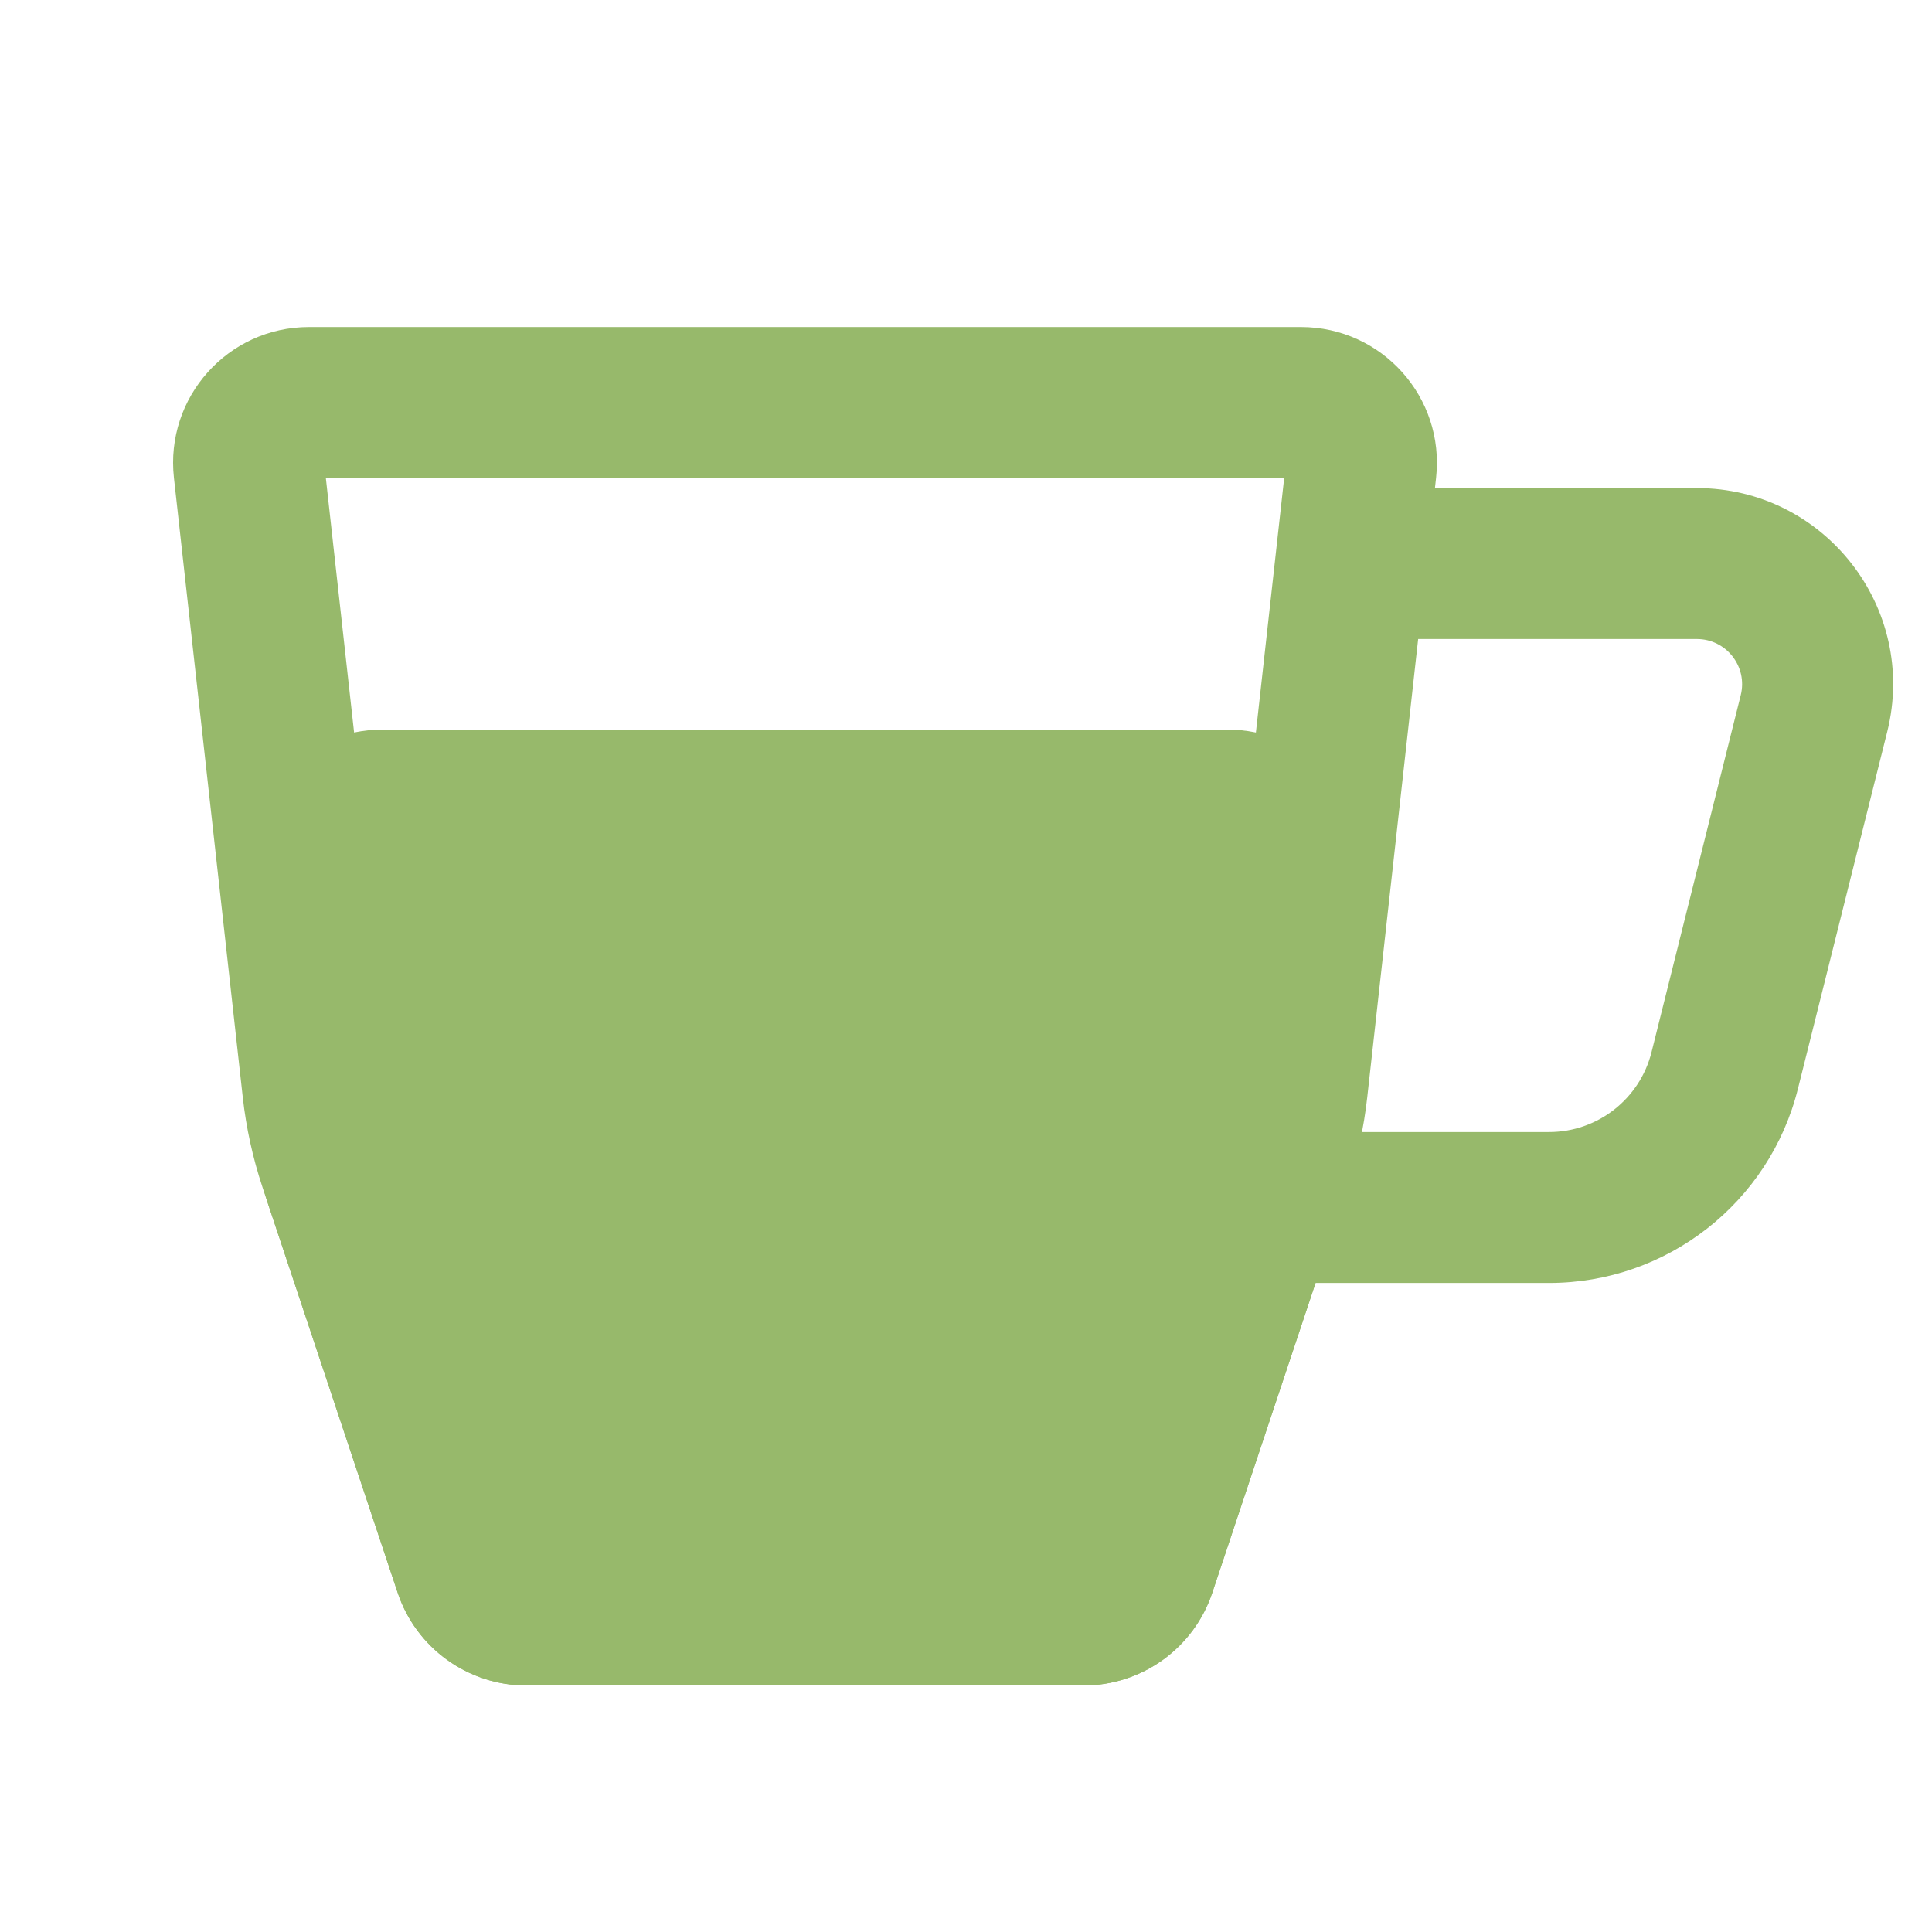
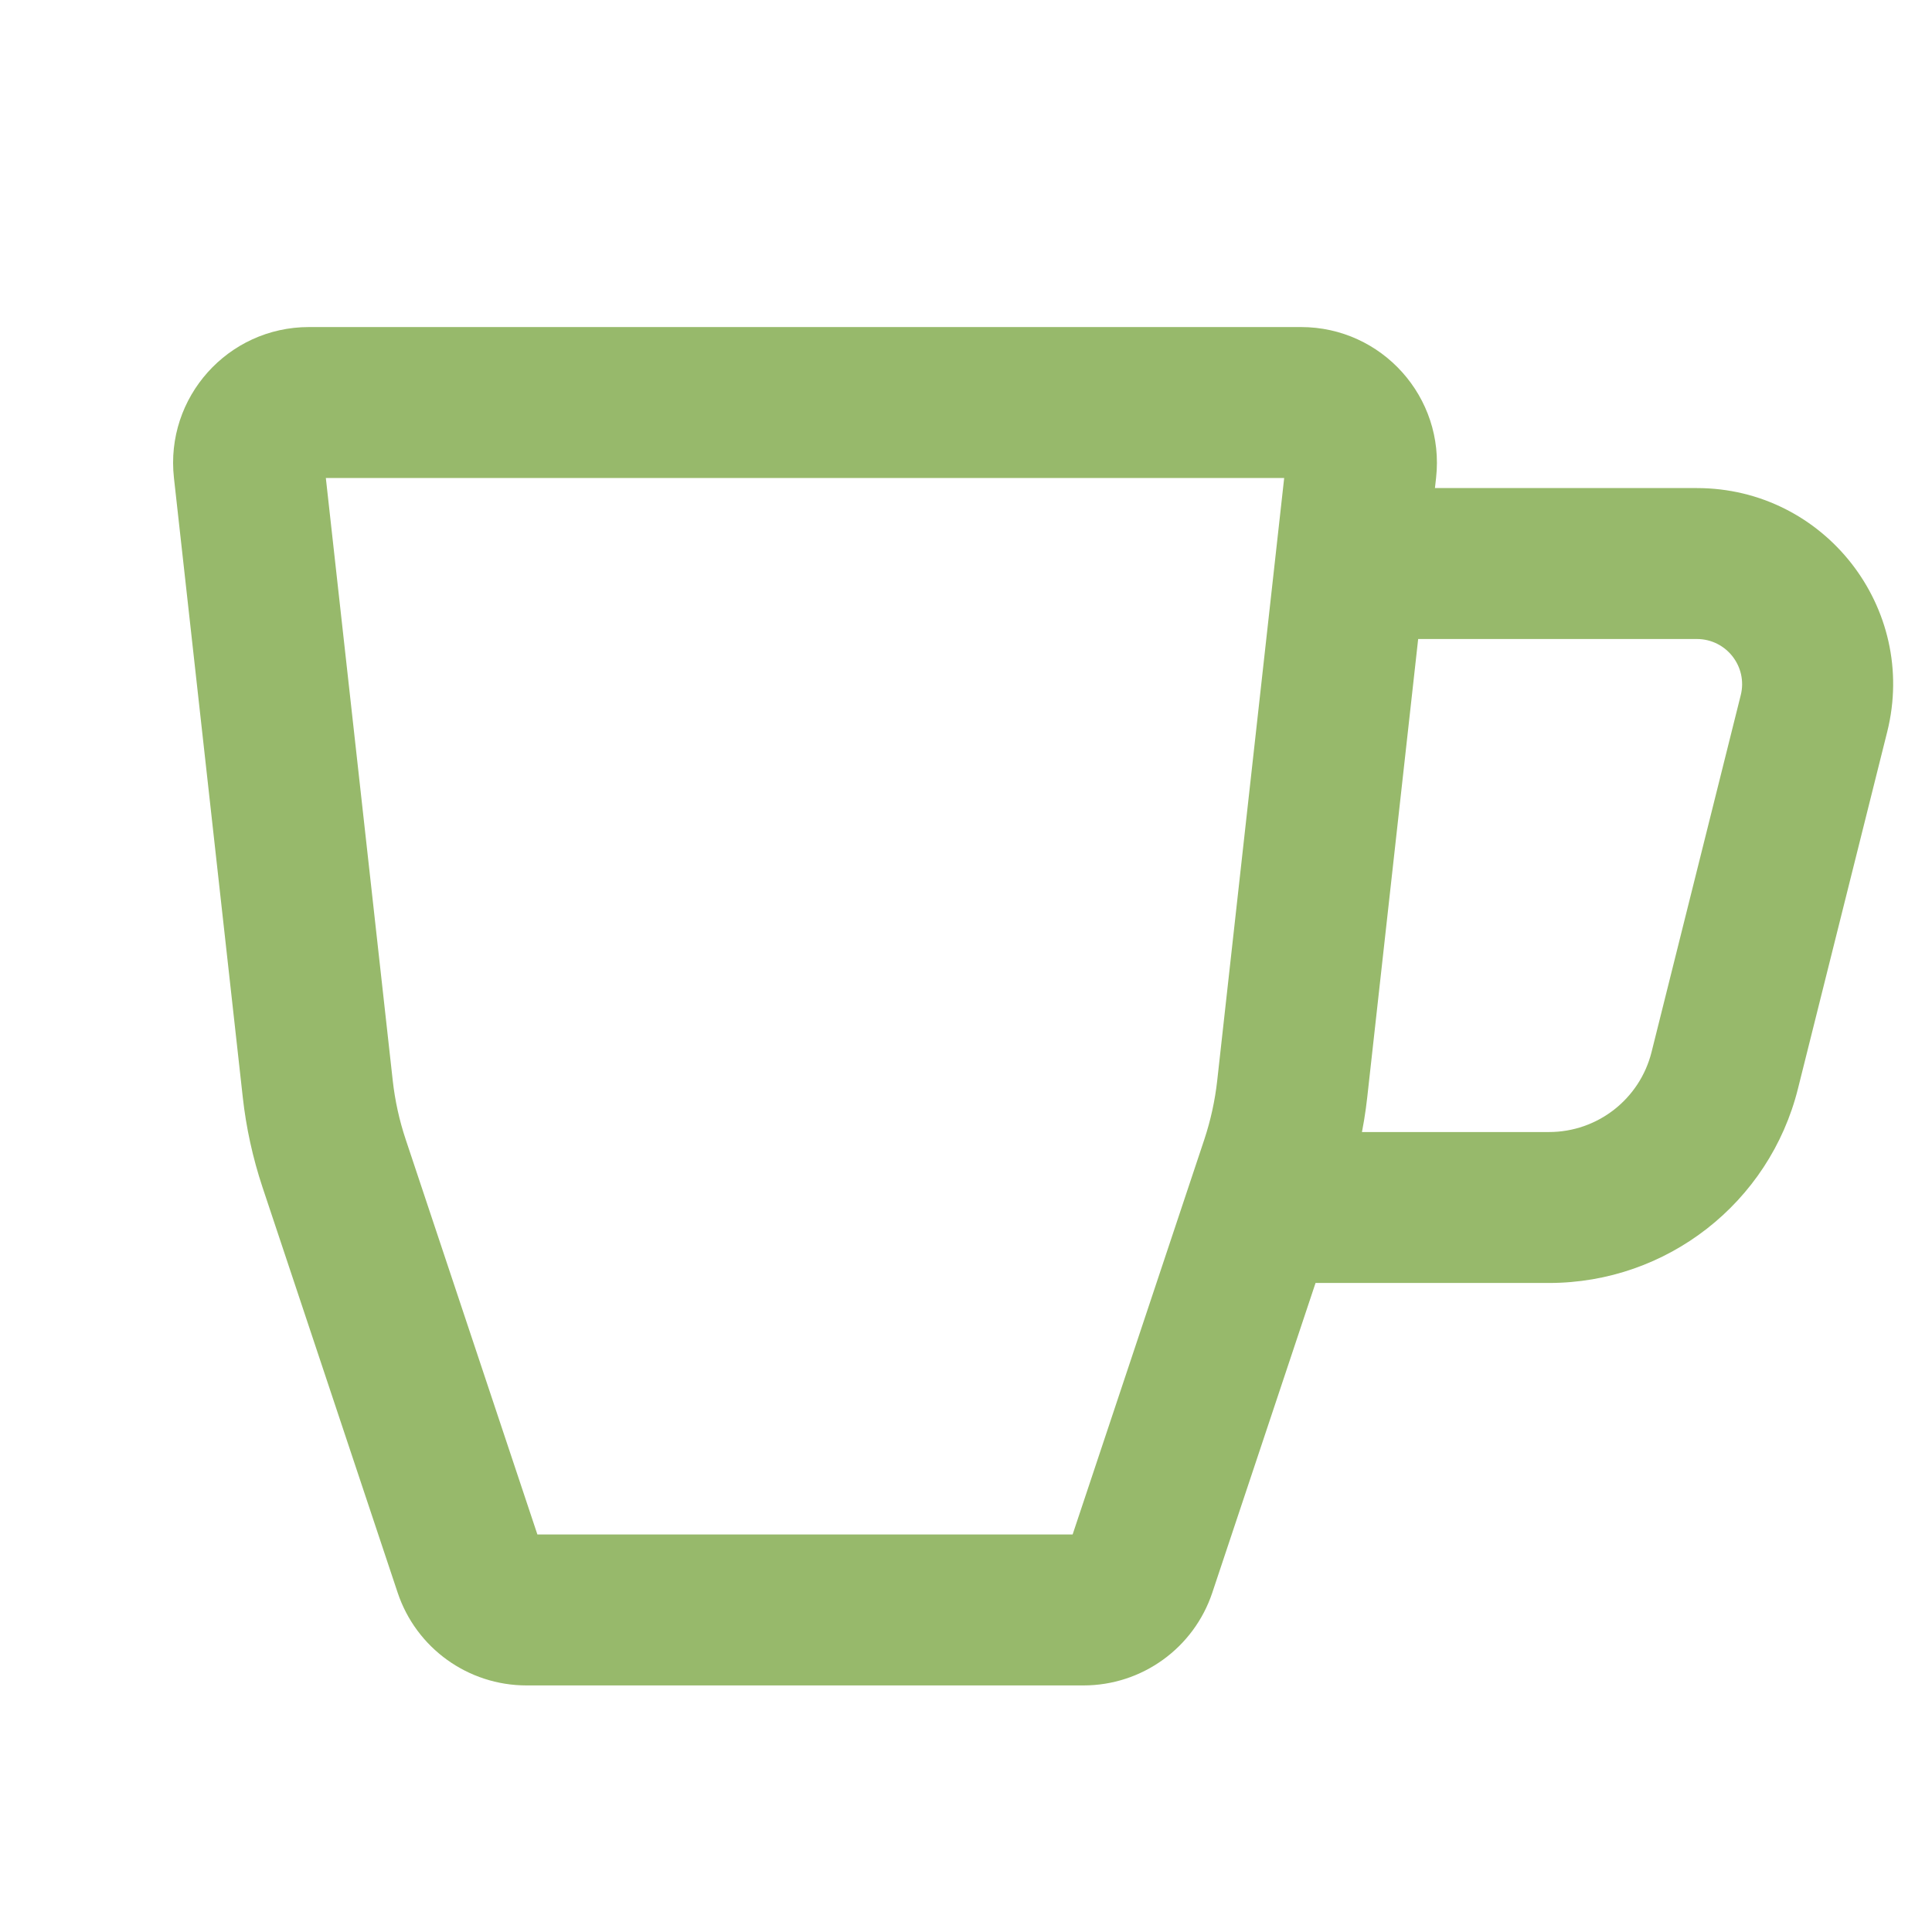
<svg xmlns="http://www.w3.org/2000/svg" viewBox="0 0 32 32" fill="none">
  <path d="M22.666 10.584H28.105V8.084H22.666V10.584ZM28.832 11.515L27.355 17.425L29.78 18.031L31.258 12.122L28.832 11.515ZM25.657 18.75H21.333V21.25H25.657V18.75ZM27.355 17.425C27.16 18.204 26.46 18.75 25.657 18.75V21.25C27.608 21.25 29.308 19.923 29.78 18.031L27.355 17.425ZM28.105 10.584C28.593 10.584 28.951 11.042 28.832 11.515L31.258 12.122C31.771 10.07 30.219 8.084 28.105 8.084V10.584Z" fill="#97B96B" />
  <path d="M21.404 18.035L20.161 17.897L21.404 18.035ZM21.132 19.27L22.318 19.665L21.132 19.27ZM18.895 25.983L17.709 25.587L18.895 25.983ZM7.772 25.983L8.958 25.587L7.772 25.983ZM5.534 19.27L4.348 19.665L5.534 19.27ZM5.117 7.917H21.549V5.417H5.117V7.917ZM6.505 17.897L5.366 7.639L2.881 7.915L4.021 18.173L6.505 17.897ZM17.946 25.416H8.721V27.916H17.946V25.416ZM21.301 7.639L20.161 17.897L22.646 18.173L23.786 7.915L21.301 7.639ZM8.958 25.587L6.72 18.874L4.348 19.665L6.586 26.378L8.958 25.587ZM19.947 18.874L17.709 25.587L20.08 26.378L22.318 19.665L19.947 18.874ZM20.161 17.897C20.124 18.229 20.052 18.557 19.947 18.874L22.318 19.665C22.48 19.18 22.59 18.68 22.646 18.173L20.161 17.897ZM17.946 27.916C18.914 27.916 19.774 27.297 20.08 26.378L17.709 25.587C17.743 25.485 17.838 25.416 17.946 25.416V27.916ZM8.721 25.416C8.828 25.416 8.924 25.485 8.958 25.587L6.586 26.378C6.892 27.297 7.752 27.916 8.721 27.916V25.416ZM4.021 18.173C4.077 18.68 4.187 19.18 4.348 19.665L6.72 18.874C6.614 18.557 6.542 18.229 6.505 17.897L4.021 18.173ZM21.549 7.917C21.4 7.917 21.285 7.787 21.301 7.639L23.786 7.915C23.934 6.582 22.89 5.417 21.549 5.417V7.917ZM5.117 5.417C3.776 5.417 2.733 6.582 2.881 7.915L5.366 7.639C5.382 7.787 5.266 7.917 5.117 7.917V5.417Z" fill="#97B96B" />
-   <path d="M21.333 14.334C21.333 13.781 20.885 13.334 20.333 13.334H6.333C5.781 13.334 5.333 13.781 5.333 14.334V17.693C5.333 18.338 5.437 18.979 5.641 19.59L7.772 25.983C7.908 26.391 8.29 26.667 8.72 26.667H17.946C18.376 26.667 18.758 26.391 18.894 25.983L21.025 19.59C21.229 18.979 21.333 18.338 21.333 17.693V14.334Z" fill="#97B96B" />
-   <path d="M18.894 25.983L17.708 25.588L18.894 25.983ZM7.772 25.983L6.586 26.378L7.772 25.983ZM6.333 14.584H20.333V12.084H6.333V14.584ZM6.583 17.693V14.334H4.083V17.693H6.583ZM17.946 25.417H8.72V27.917H17.946V25.417ZM20.083 14.334V17.693H22.583V14.334H20.083ZM8.958 25.588L6.827 19.195L4.455 19.986L6.586 26.378L8.958 25.588ZM19.839 19.195L17.708 25.588L20.08 26.378L22.211 19.986L19.839 19.195ZM20.083 17.693C20.083 18.204 20.001 18.711 19.839 19.195L22.211 19.986C22.457 19.247 22.583 18.472 22.583 17.693H20.083ZM17.946 27.917C18.914 27.917 19.774 27.297 20.08 26.378L17.708 25.588C17.742 25.486 17.838 25.417 17.946 25.417V27.917ZM8.72 25.417C8.828 25.417 8.924 25.486 8.958 25.588L6.586 26.378C6.892 27.297 7.752 27.917 8.72 27.917V25.417ZM4.083 17.693C4.083 18.472 4.209 19.247 4.455 19.986L6.827 19.195C6.665 18.711 6.583 18.204 6.583 17.693H4.083ZM20.333 14.584C20.195 14.584 20.083 14.472 20.083 14.334H22.583C22.583 13.091 21.576 12.084 20.333 12.084V14.584ZM6.333 12.084C5.09 12.084 4.083 13.091 4.083 14.334H6.583C6.583 14.472 6.471 14.584 6.333 14.584V12.084Z" fill="#97B96B" />
</svg>